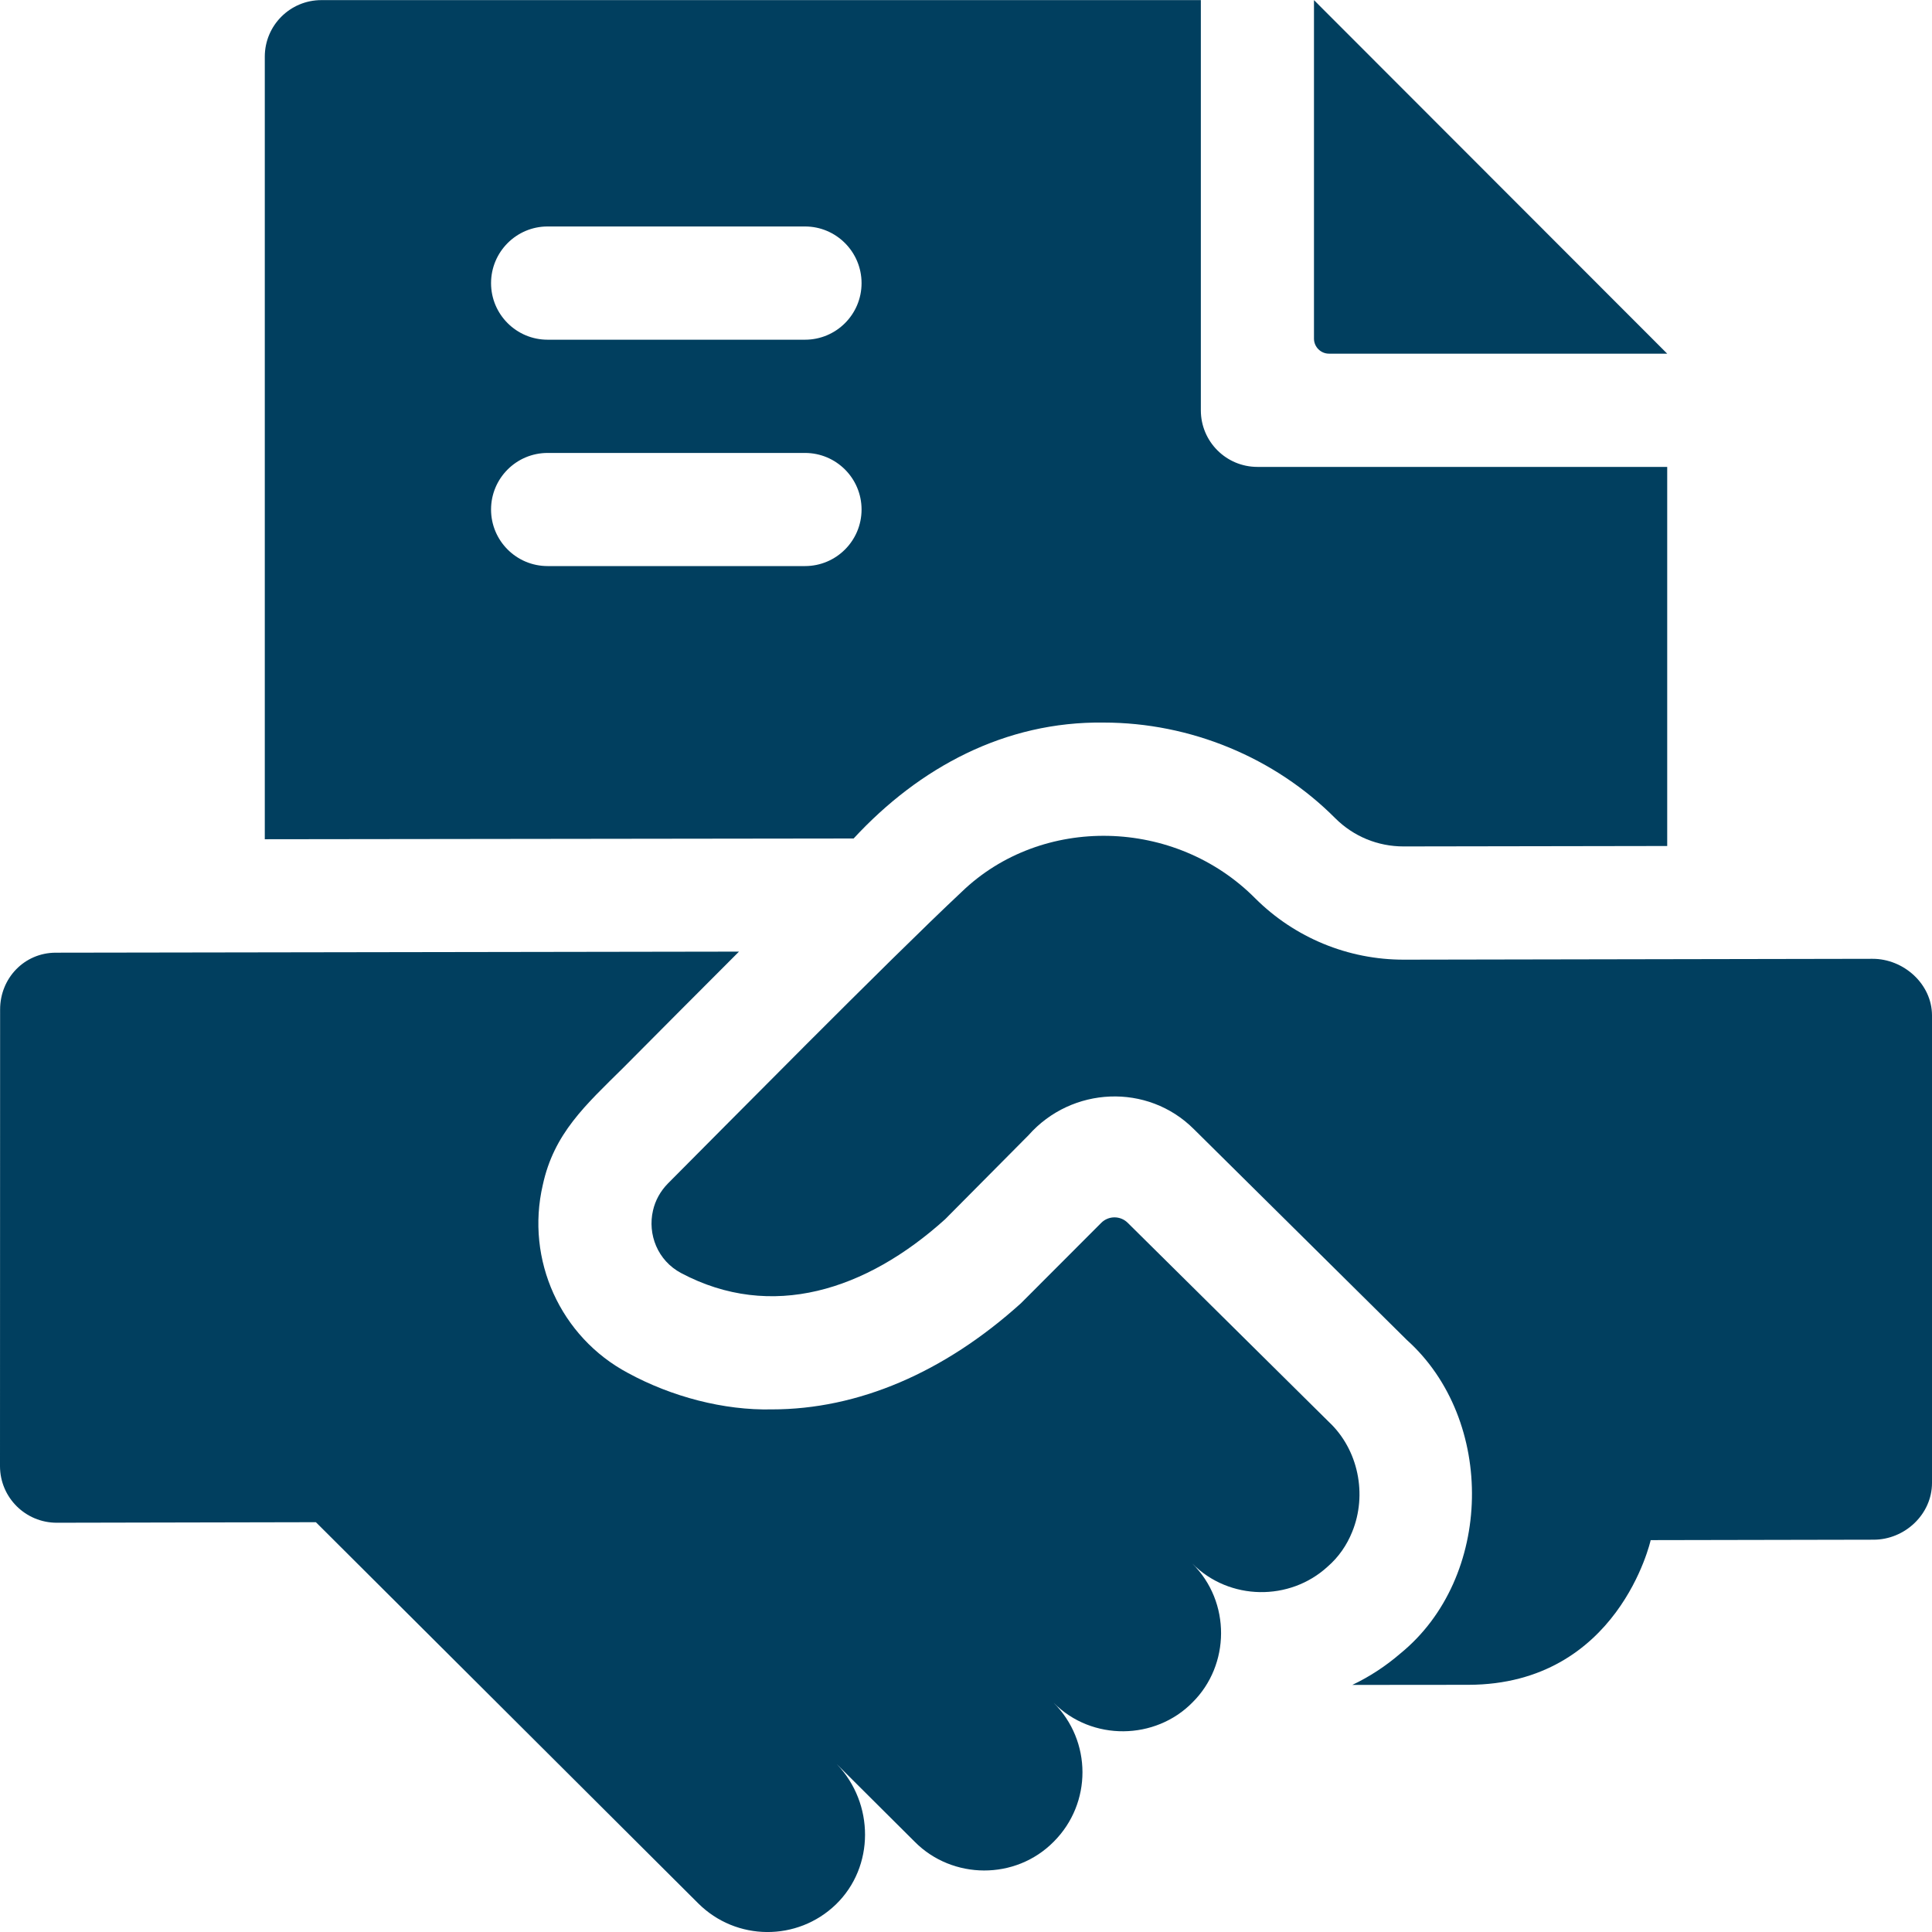
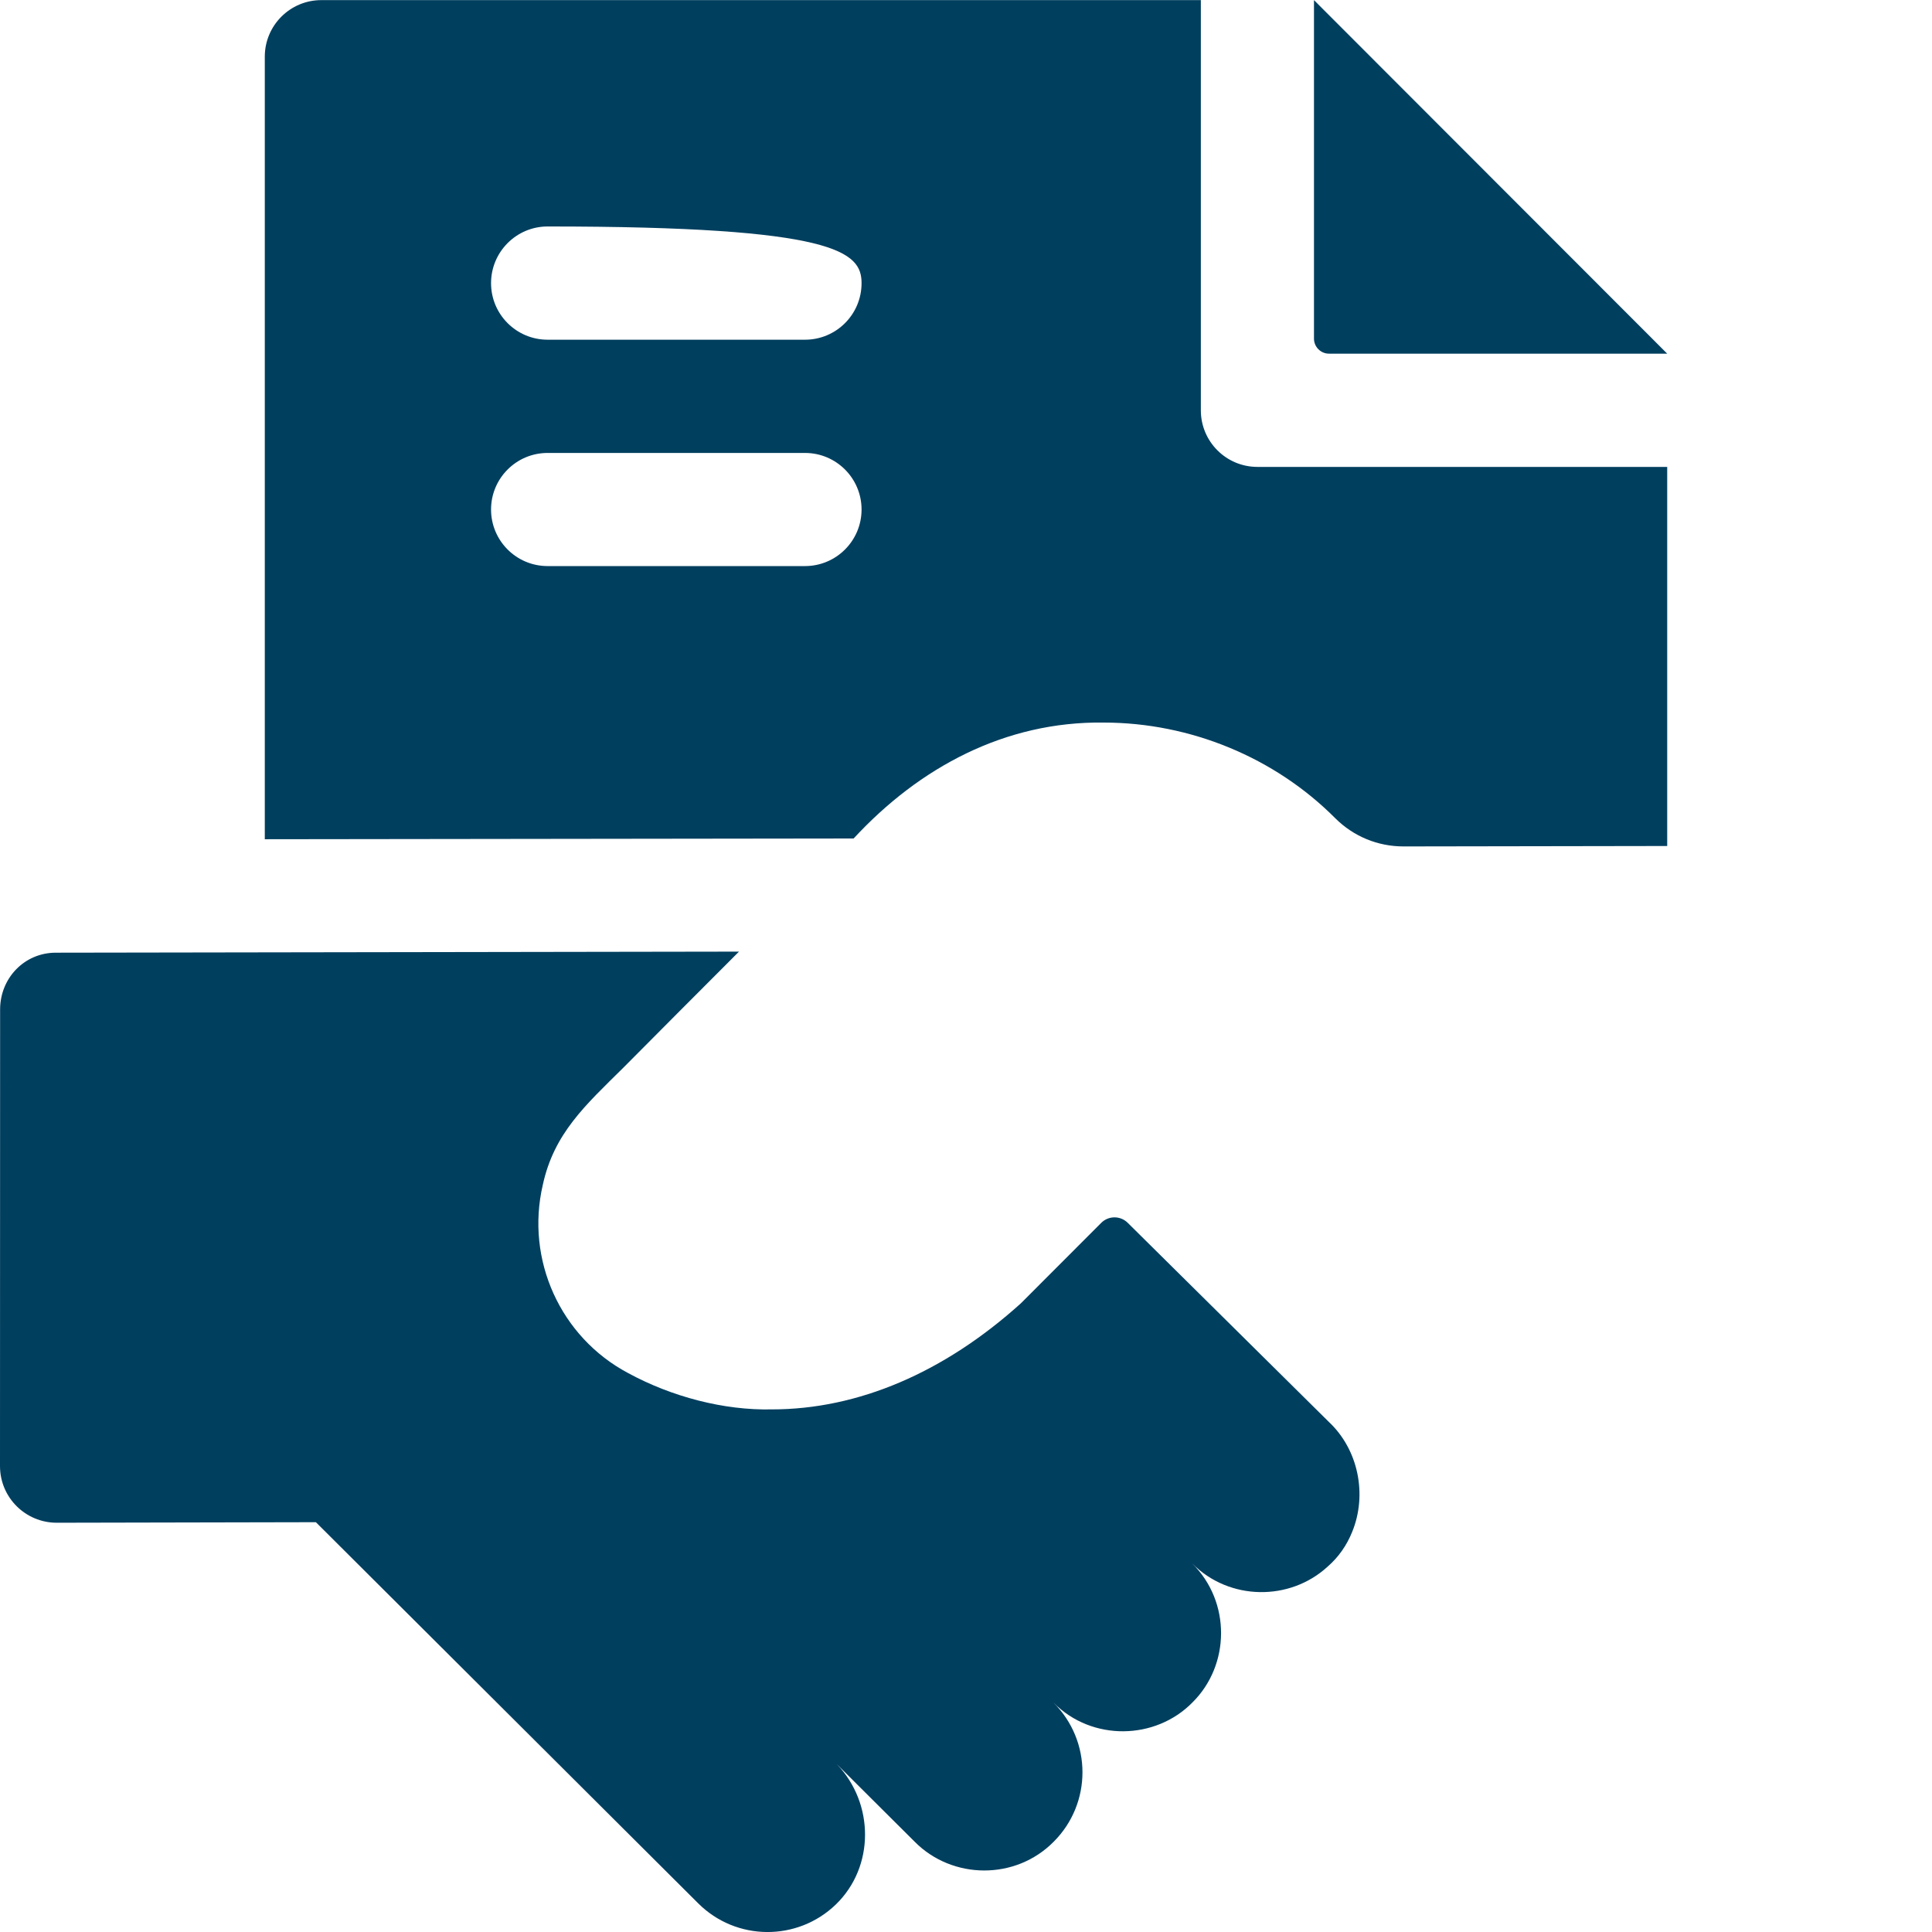
<svg xmlns="http://www.w3.org/2000/svg" width="18" height="18" viewBox="0 0 18 18" fill="none">
  <path d="M15.533 3.295H12.382C12.305 3.295 12.242 3.232 12.242 3.155V0.001L15.533 3.295Z" fill="#013F5F" />
-   <path d="M11.715 4.35C11.424 4.35 11.188 4.114 11.188 3.823V0.001H2.994C2.703 0.001 2.467 0.237 2.467 0.528V7.819L7.953 7.812C8.566 7.149 9.365 6.72 10.282 6.732C11.09 6.732 11.877 7.057 12.441 7.624C12.611 7.793 12.836 7.886 13.077 7.886H13.079L15.533 7.882V4.35H11.715ZM7.5 5.274H5.102C4.811 5.274 4.575 5.038 4.575 4.747C4.575 4.456 4.811 4.22 5.102 4.22H7.5C7.791 4.22 8.027 4.456 8.027 4.747C8.027 5.038 7.791 5.274 7.5 5.274ZM7.5 3.165H5.102C4.811 3.165 4.575 2.929 4.575 2.638C4.575 2.347 4.811 2.11 5.102 2.11H7.5C7.791 2.11 8.027 2.347 8.027 2.638C8.027 2.929 7.791 3.165 7.5 3.165Z" fill="#013F5F" />
+   <path d="M11.715 4.35C11.424 4.35 11.188 4.114 11.188 3.823V0.001H2.994C2.703 0.001 2.467 0.237 2.467 0.528V7.819L7.953 7.812C8.566 7.149 9.365 6.72 10.282 6.732C11.09 6.732 11.877 7.057 12.441 7.624C12.611 7.793 12.836 7.886 13.077 7.886H13.079L15.533 7.882V4.35H11.715ZM7.5 5.274H5.102C4.811 5.274 4.575 5.038 4.575 4.747C4.575 4.456 4.811 4.22 5.102 4.22H7.5C7.791 4.22 8.027 4.456 8.027 4.747C8.027 5.038 7.791 5.274 7.5 5.274ZM7.5 3.165H5.102C4.811 3.165 4.575 2.929 4.575 2.638C4.575 2.347 4.811 2.11 5.102 2.11C7.791 2.11 8.027 2.347 8.027 2.638C8.027 2.929 7.791 3.165 7.5 3.165Z" fill="#013F5F" />
  <path d="M12.381 13.248C12.38 13.248 10.506 11.392 10.506 11.392C10.438 11.325 10.328 11.325 10.26 11.393C10.02 11.633 9.512 12.143 9.511 12.143C8.794 12.79 7.992 13.131 7.191 13.131C6.745 13.141 6.259 13.014 5.851 12.792C5.221 12.457 4.895 11.737 5.057 11.04C5.161 10.56 5.452 10.299 5.807 9.948C6.107 9.646 6.495 9.256 6.885 8.866L0.518 8.876C0.227 8.877 0.001 9.113 0.001 9.405L0 13.661C0.001 13.952 0.237 14.187 0.529 14.187L2.943 14.182L6.505 17.733C6.859 18.086 7.429 18.089 7.787 17.744C8.151 17.392 8.146 16.801 7.797 16.437L8.524 17.161C8.872 17.511 9.46 17.521 9.818 17.158C10.175 16.8 10.174 16.221 9.816 15.864C10.174 16.225 10.765 16.213 11.11 15.861C11.461 15.514 11.47 14.925 11.108 14.567C11.455 14.916 12.018 14.918 12.368 14.597C12.472 14.507 12.548 14.396 12.598 14.272C12.74 13.925 12.656 13.506 12.381 13.248Z" fill="#013F5F" />
-   <path d="M17.445 8.933L13.081 8.941C12.561 8.942 12.063 8.737 11.695 8.37C10.949 7.618 9.706 7.589 8.959 8.31C8.272 8.954 6.702 10.546 6.224 11.025C6.152 11.098 6.105 11.185 6.084 11.277C6.032 11.499 6.126 11.744 6.346 11.861C7.187 12.307 8.07 12.023 8.805 11.36L9.583 10.576C9.985 10.122 10.692 10.089 11.123 10.52L13.107 12.484C13.938 13.23 13.914 14.7 13.046 15.406C12.909 15.524 12.759 15.622 12.599 15.698L13.681 15.697C15.08 15.694 15.379 14.349 15.379 14.349L17.456 14.345C17.747 14.345 18 14.108 18 13.816V9.459C17.999 9.168 17.736 8.932 17.445 8.933Z" fill="#013F5F" />
</svg>